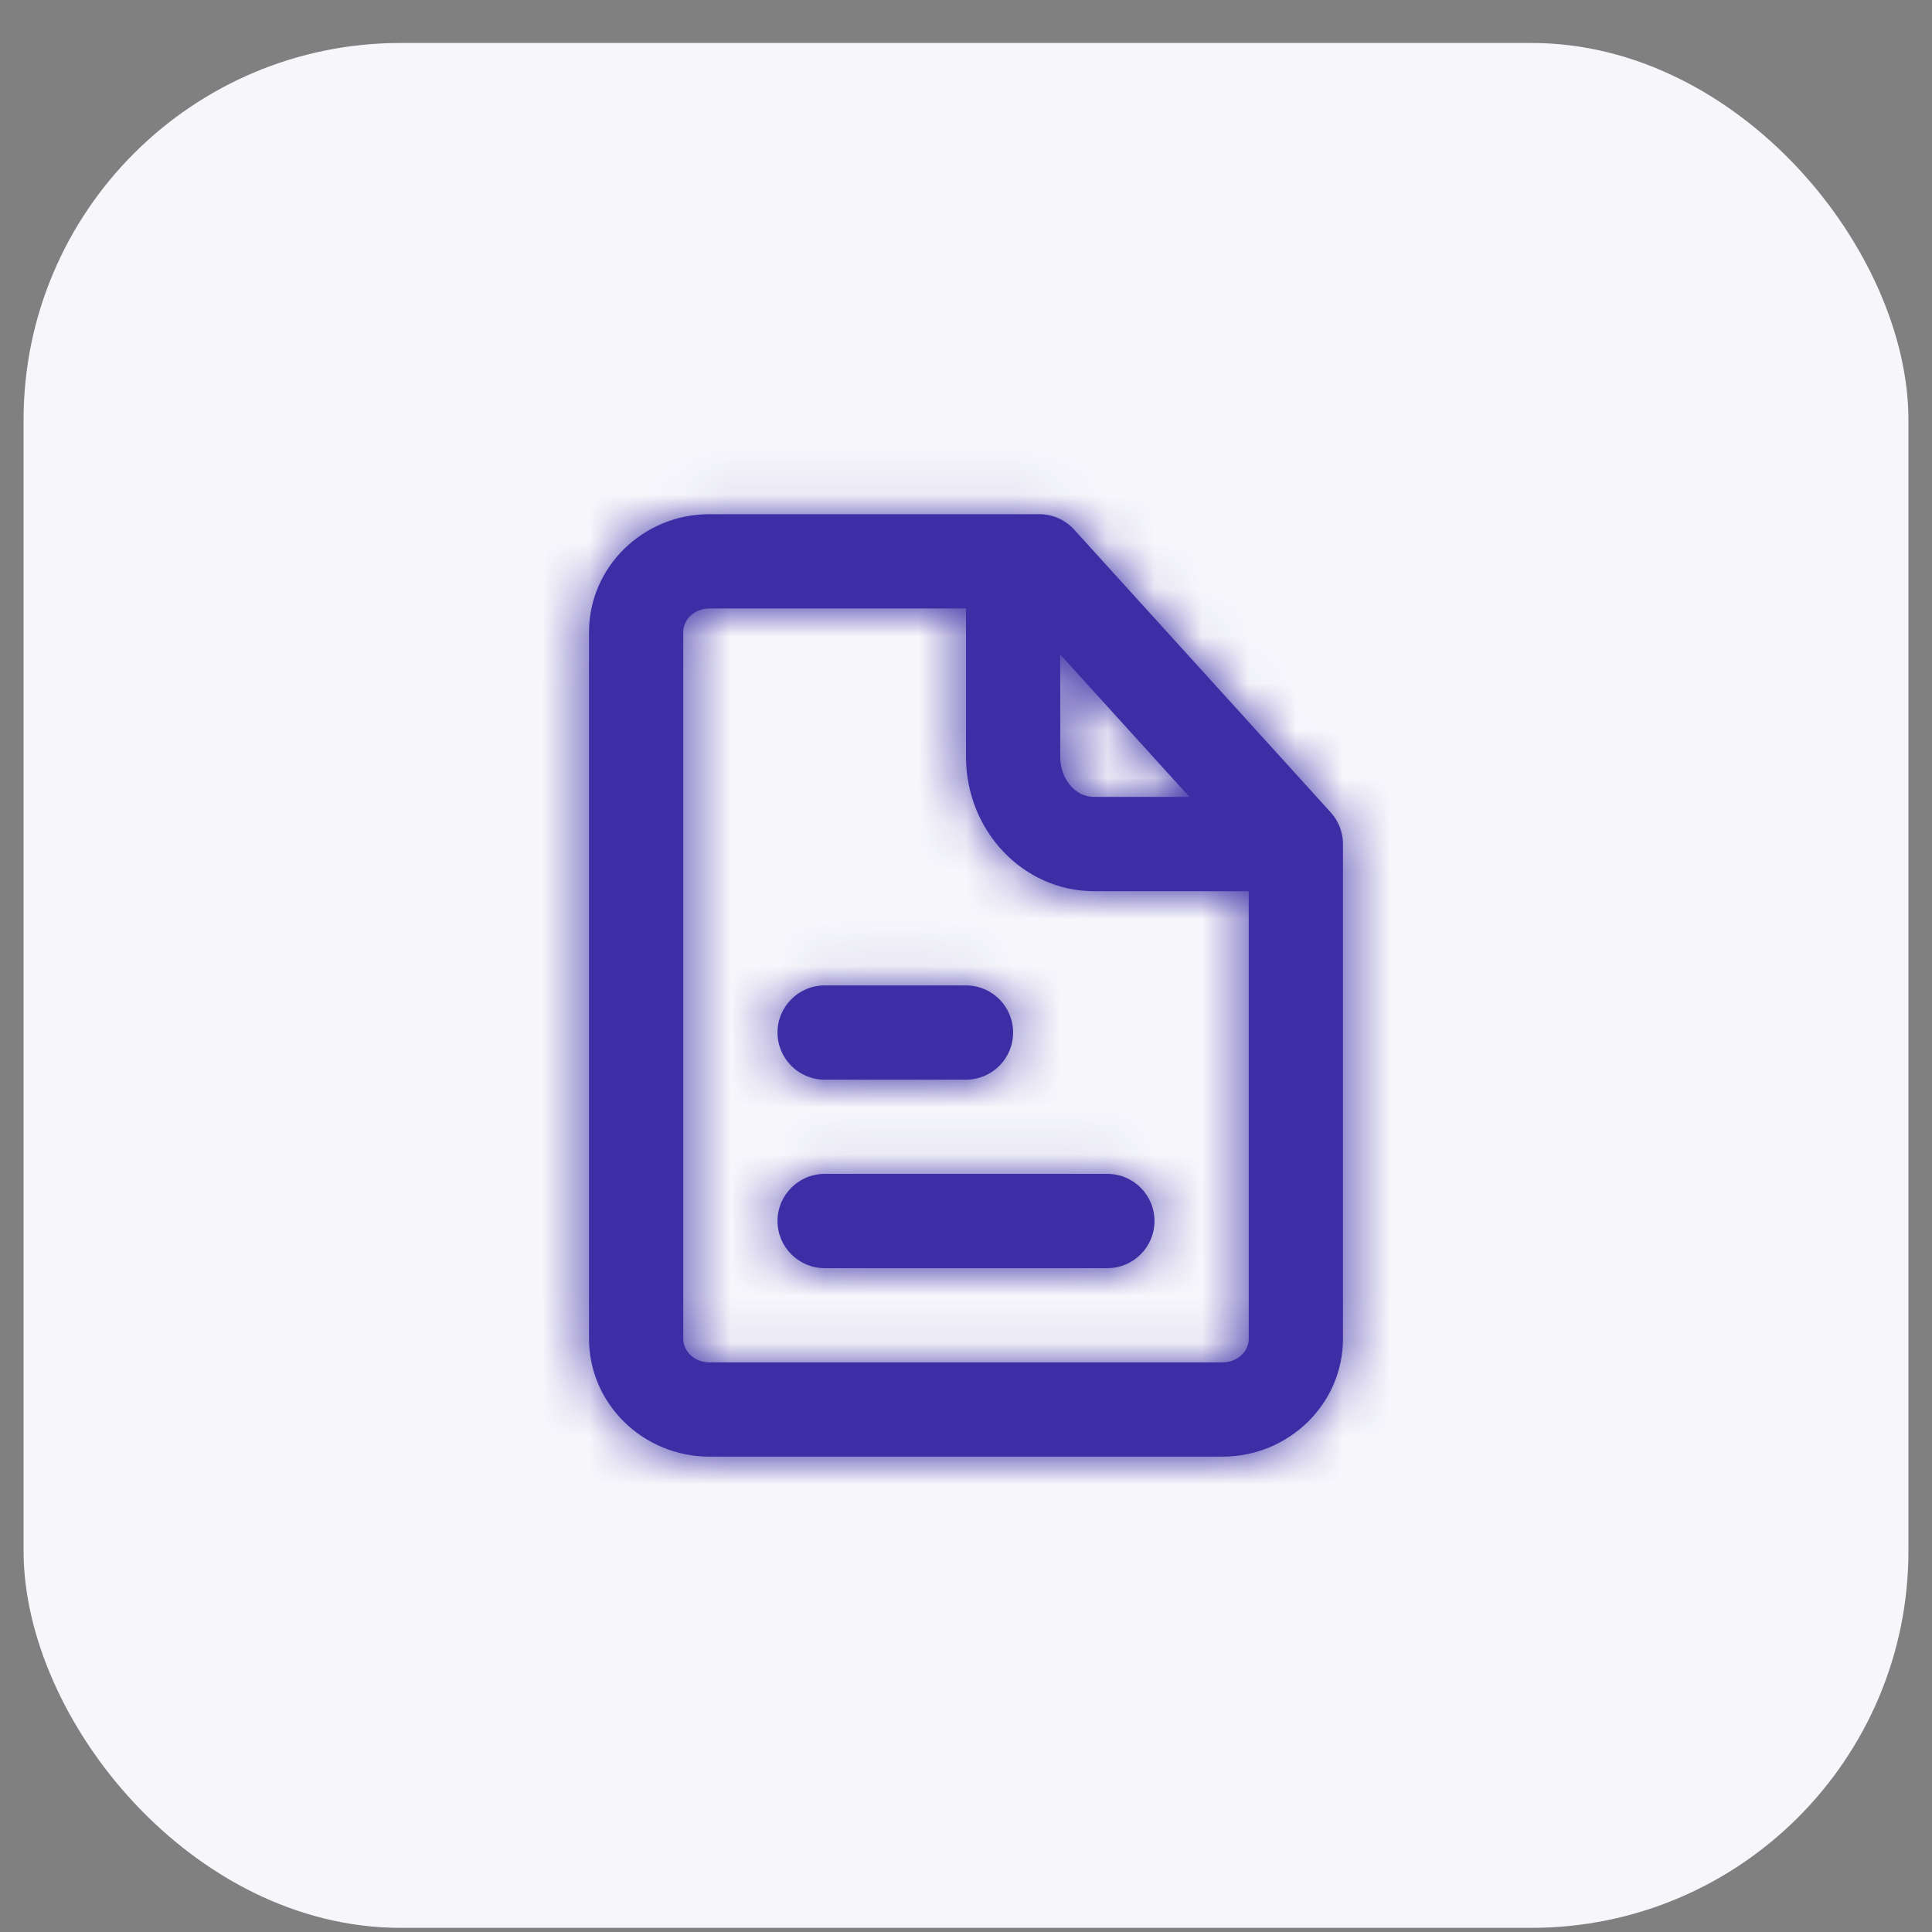
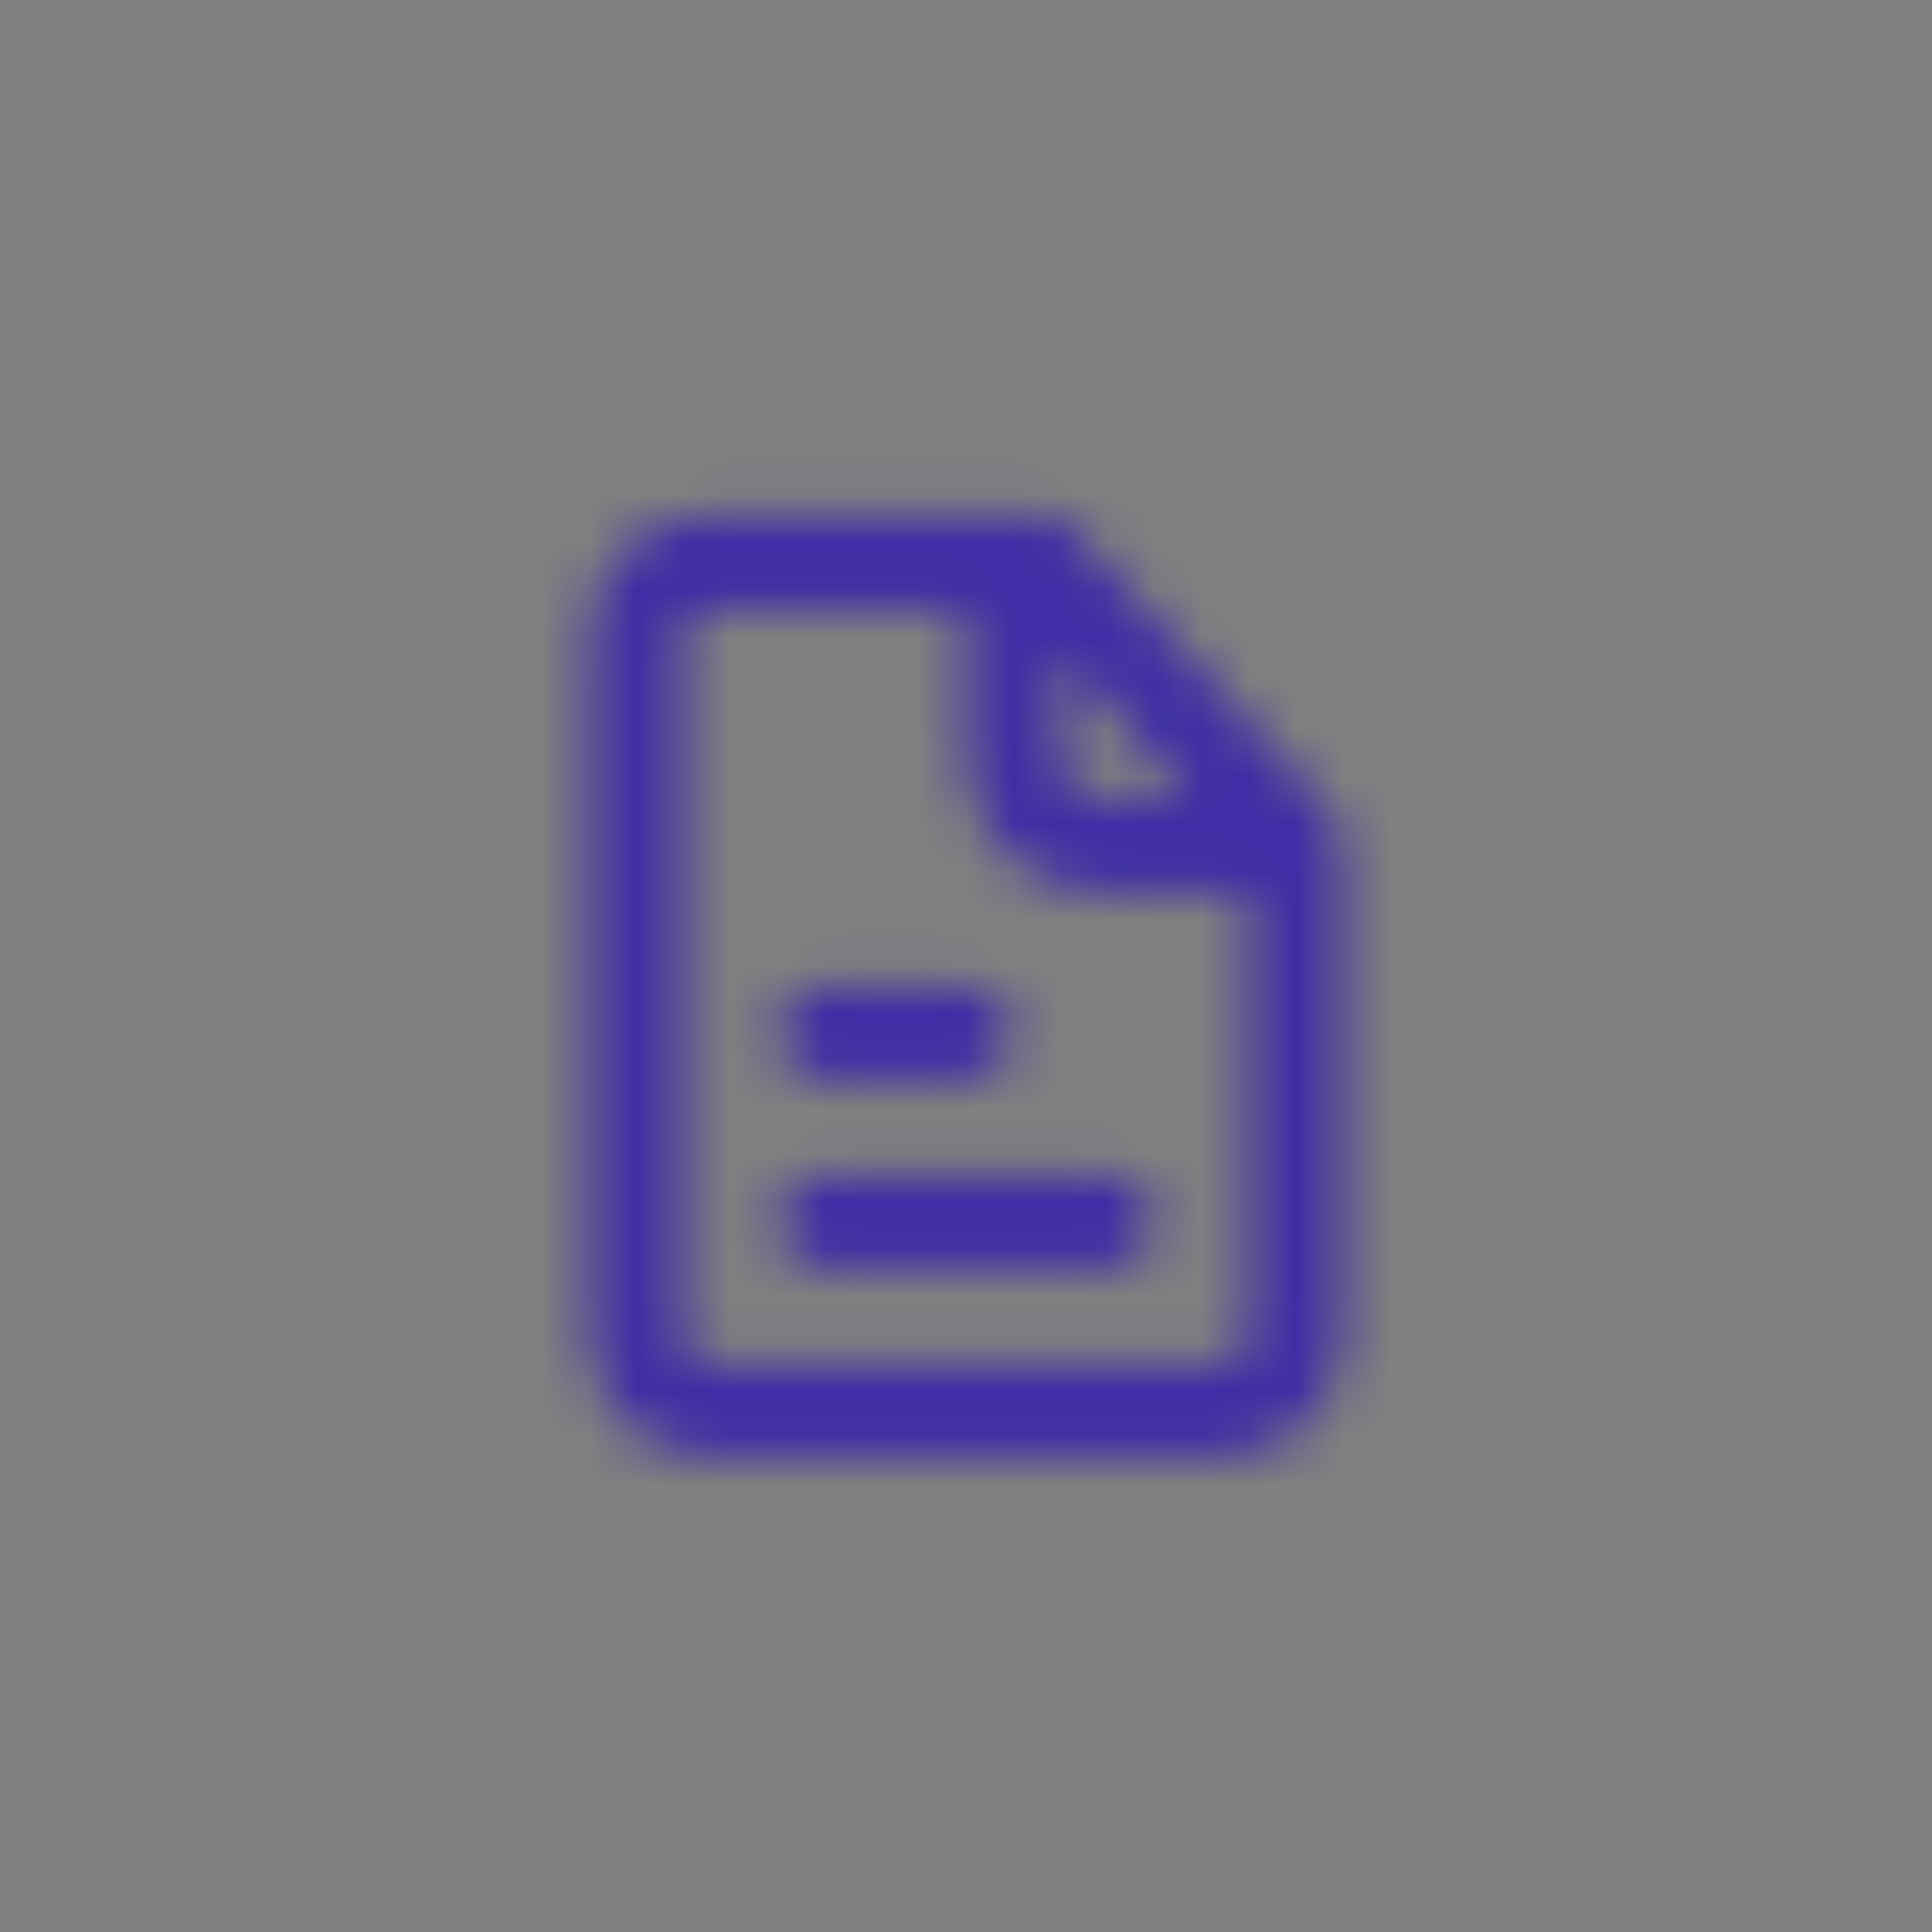
<svg xmlns="http://www.w3.org/2000/svg" width="41" height="41" viewBox="0 0 41 41" fill="none">
  <rect x="0" y="0" width="41" height="41" fill="#808080" stroke="none" />
-   <rect x="0.5" y="0.912" width="40" height="40" rx="8" fill="#F6F6FB" />
-   <rect width="24" height="24" transform="translate(8.5 8.912)" fill="#F6F6FB" />
-   <path fill-rule="evenodd" clip-rule="evenodd" d="M20.5 22.912H17.5C16.948 22.912 16.5 22.464 16.5 21.912C16.5 21.36 16.948 20.912 17.5 20.912H20.5C21.052 20.912 21.5 21.36 21.5 21.912C21.5 22.464 21.052 22.912 20.5 22.912ZM16.5 25.912C16.5 25.36 16.948 24.912 17.5 24.912H23.5C24.053 24.912 24.5 25.36 24.5 25.912C24.5 26.464 24.053 26.912 23.5 26.912H17.5C16.948 26.912 16.5 26.464 16.5 25.912ZM25.944 28.912H15.055C14.749 28.912 14.5 28.688 14.5 28.412V13.412C14.5 13.136 14.749 12.912 15.055 12.912H20.5V16.062C20.5 17.634 21.717 18.912 23.214 18.912H26.5V28.412C26.5 28.688 26.251 28.912 25.944 28.912V28.912ZM22.5 13.89L25.242 16.912H23.214C22.82 16.912 22.5 16.531 22.5 16.062V13.89ZM28.24 17.24L22.796 11.24C22.606 11.031 22.338 10.912 22.055 10.912H15.055C13.646 10.912 12.5 12.034 12.5 13.412V28.412C12.5 29.79 13.646 30.912 15.055 30.912H25.944C27.353 30.912 28.5 29.79 28.5 28.412V17.912C28.5 17.663 28.407 17.424 28.24 17.24V17.24Z" fill="#3E2DA5" />
  <mask id="mask0_3143_42319" style="mask-type:luminance" maskUnits="userSpaceOnUse" x="12" y="10" width="17" height="21">
    <path fill-rule="evenodd" clip-rule="evenodd" d="M20.5 22.912H17.5C16.948 22.912 16.5 22.464 16.5 21.912C16.5 21.36 16.948 20.912 17.5 20.912H20.5C21.052 20.912 21.5 21.36 21.5 21.912C21.5 22.464 21.052 22.912 20.5 22.912ZM16.5 25.912C16.5 25.36 16.948 24.912 17.5 24.912H23.5C24.053 24.912 24.5 25.36 24.5 25.912C24.5 26.464 24.053 26.912 23.5 26.912H17.5C16.948 26.912 16.5 26.464 16.5 25.912ZM25.944 28.912H15.055C14.749 28.912 14.5 28.688 14.5 28.412V13.412C14.5 13.136 14.749 12.912 15.055 12.912H20.5V16.062C20.5 17.634 21.717 18.912 23.214 18.912H26.5V28.412C26.5 28.688 26.251 28.912 25.944 28.912V28.912ZM22.5 13.89L25.242 16.912H23.214C22.82 16.912 22.5 16.531 22.5 16.062V13.89ZM28.24 17.24L22.796 11.24C22.606 11.031 22.338 10.912 22.055 10.912H15.055C13.646 10.912 12.5 12.034 12.5 13.412V28.412C12.5 29.79 13.646 30.912 15.055 30.912H25.944C27.353 30.912 28.5 29.79 28.5 28.412V17.912C28.5 17.663 28.407 17.424 28.24 17.24V17.24Z" fill="white" />
  </mask>
  <g mask="url(#mask0_3143_42319)">
    <rect x="8.5" y="8.912" width="24" height="24" fill="#3E2DA5" />
  </g>
</svg>